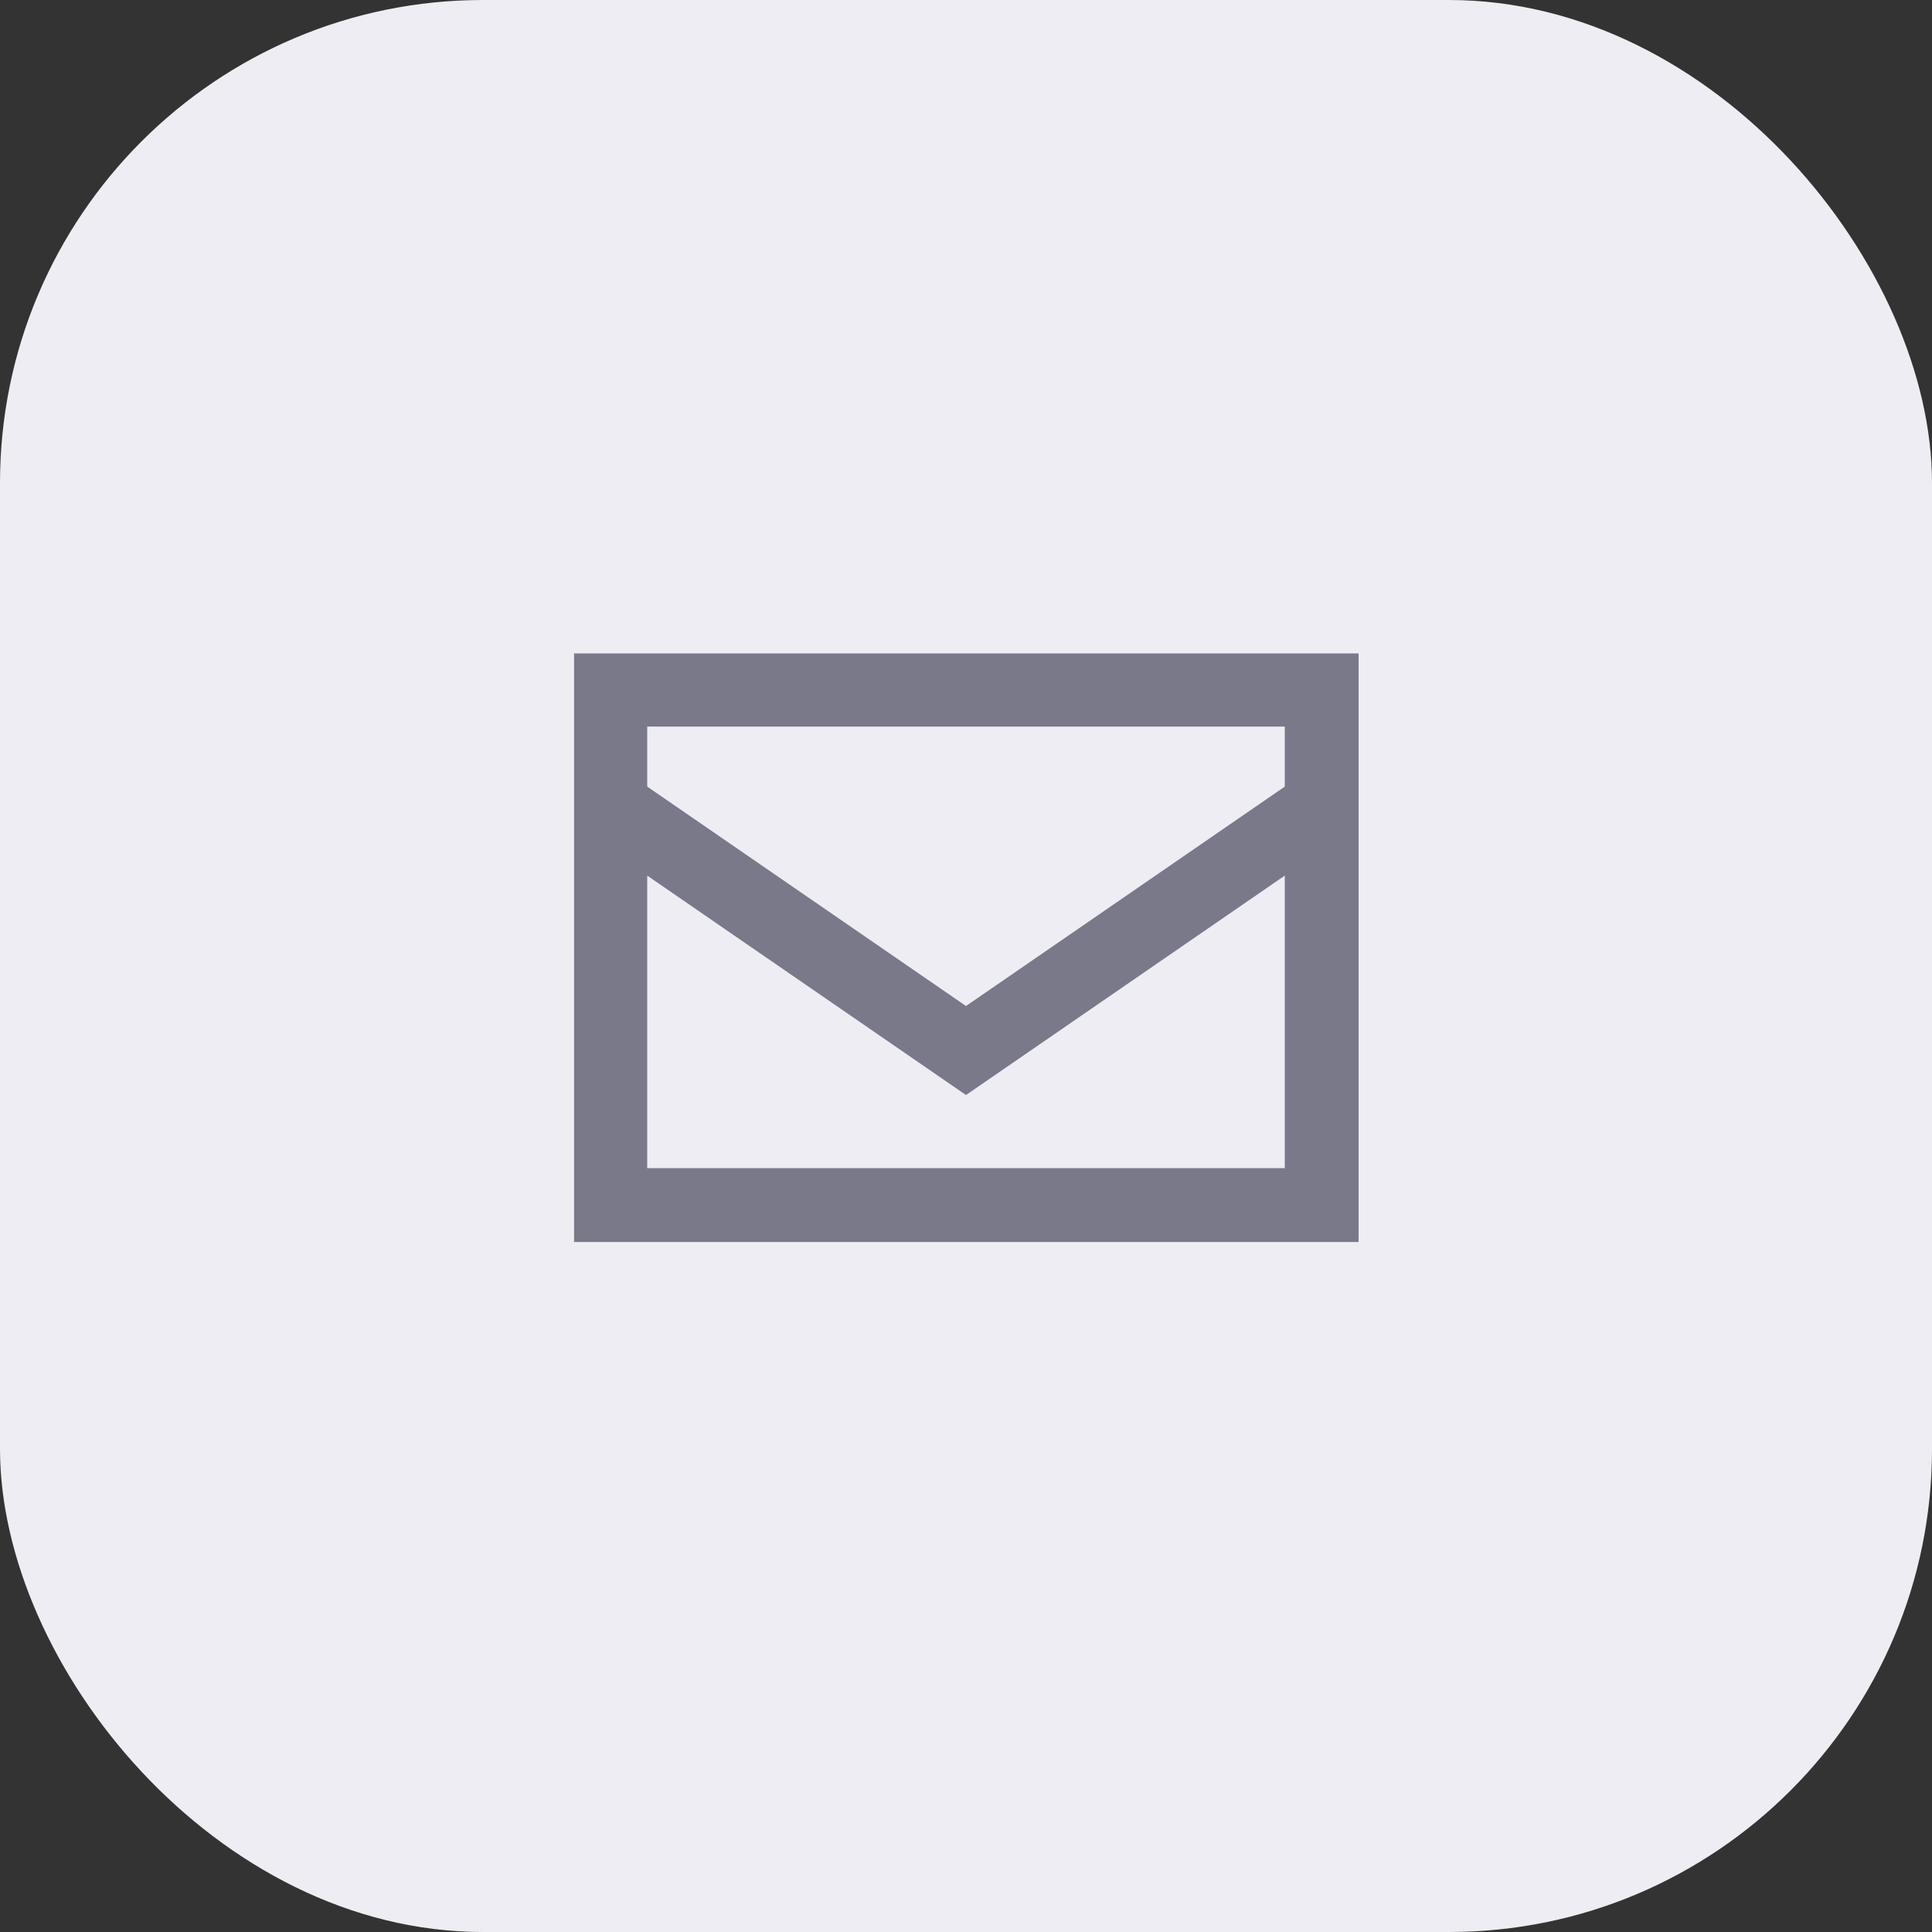
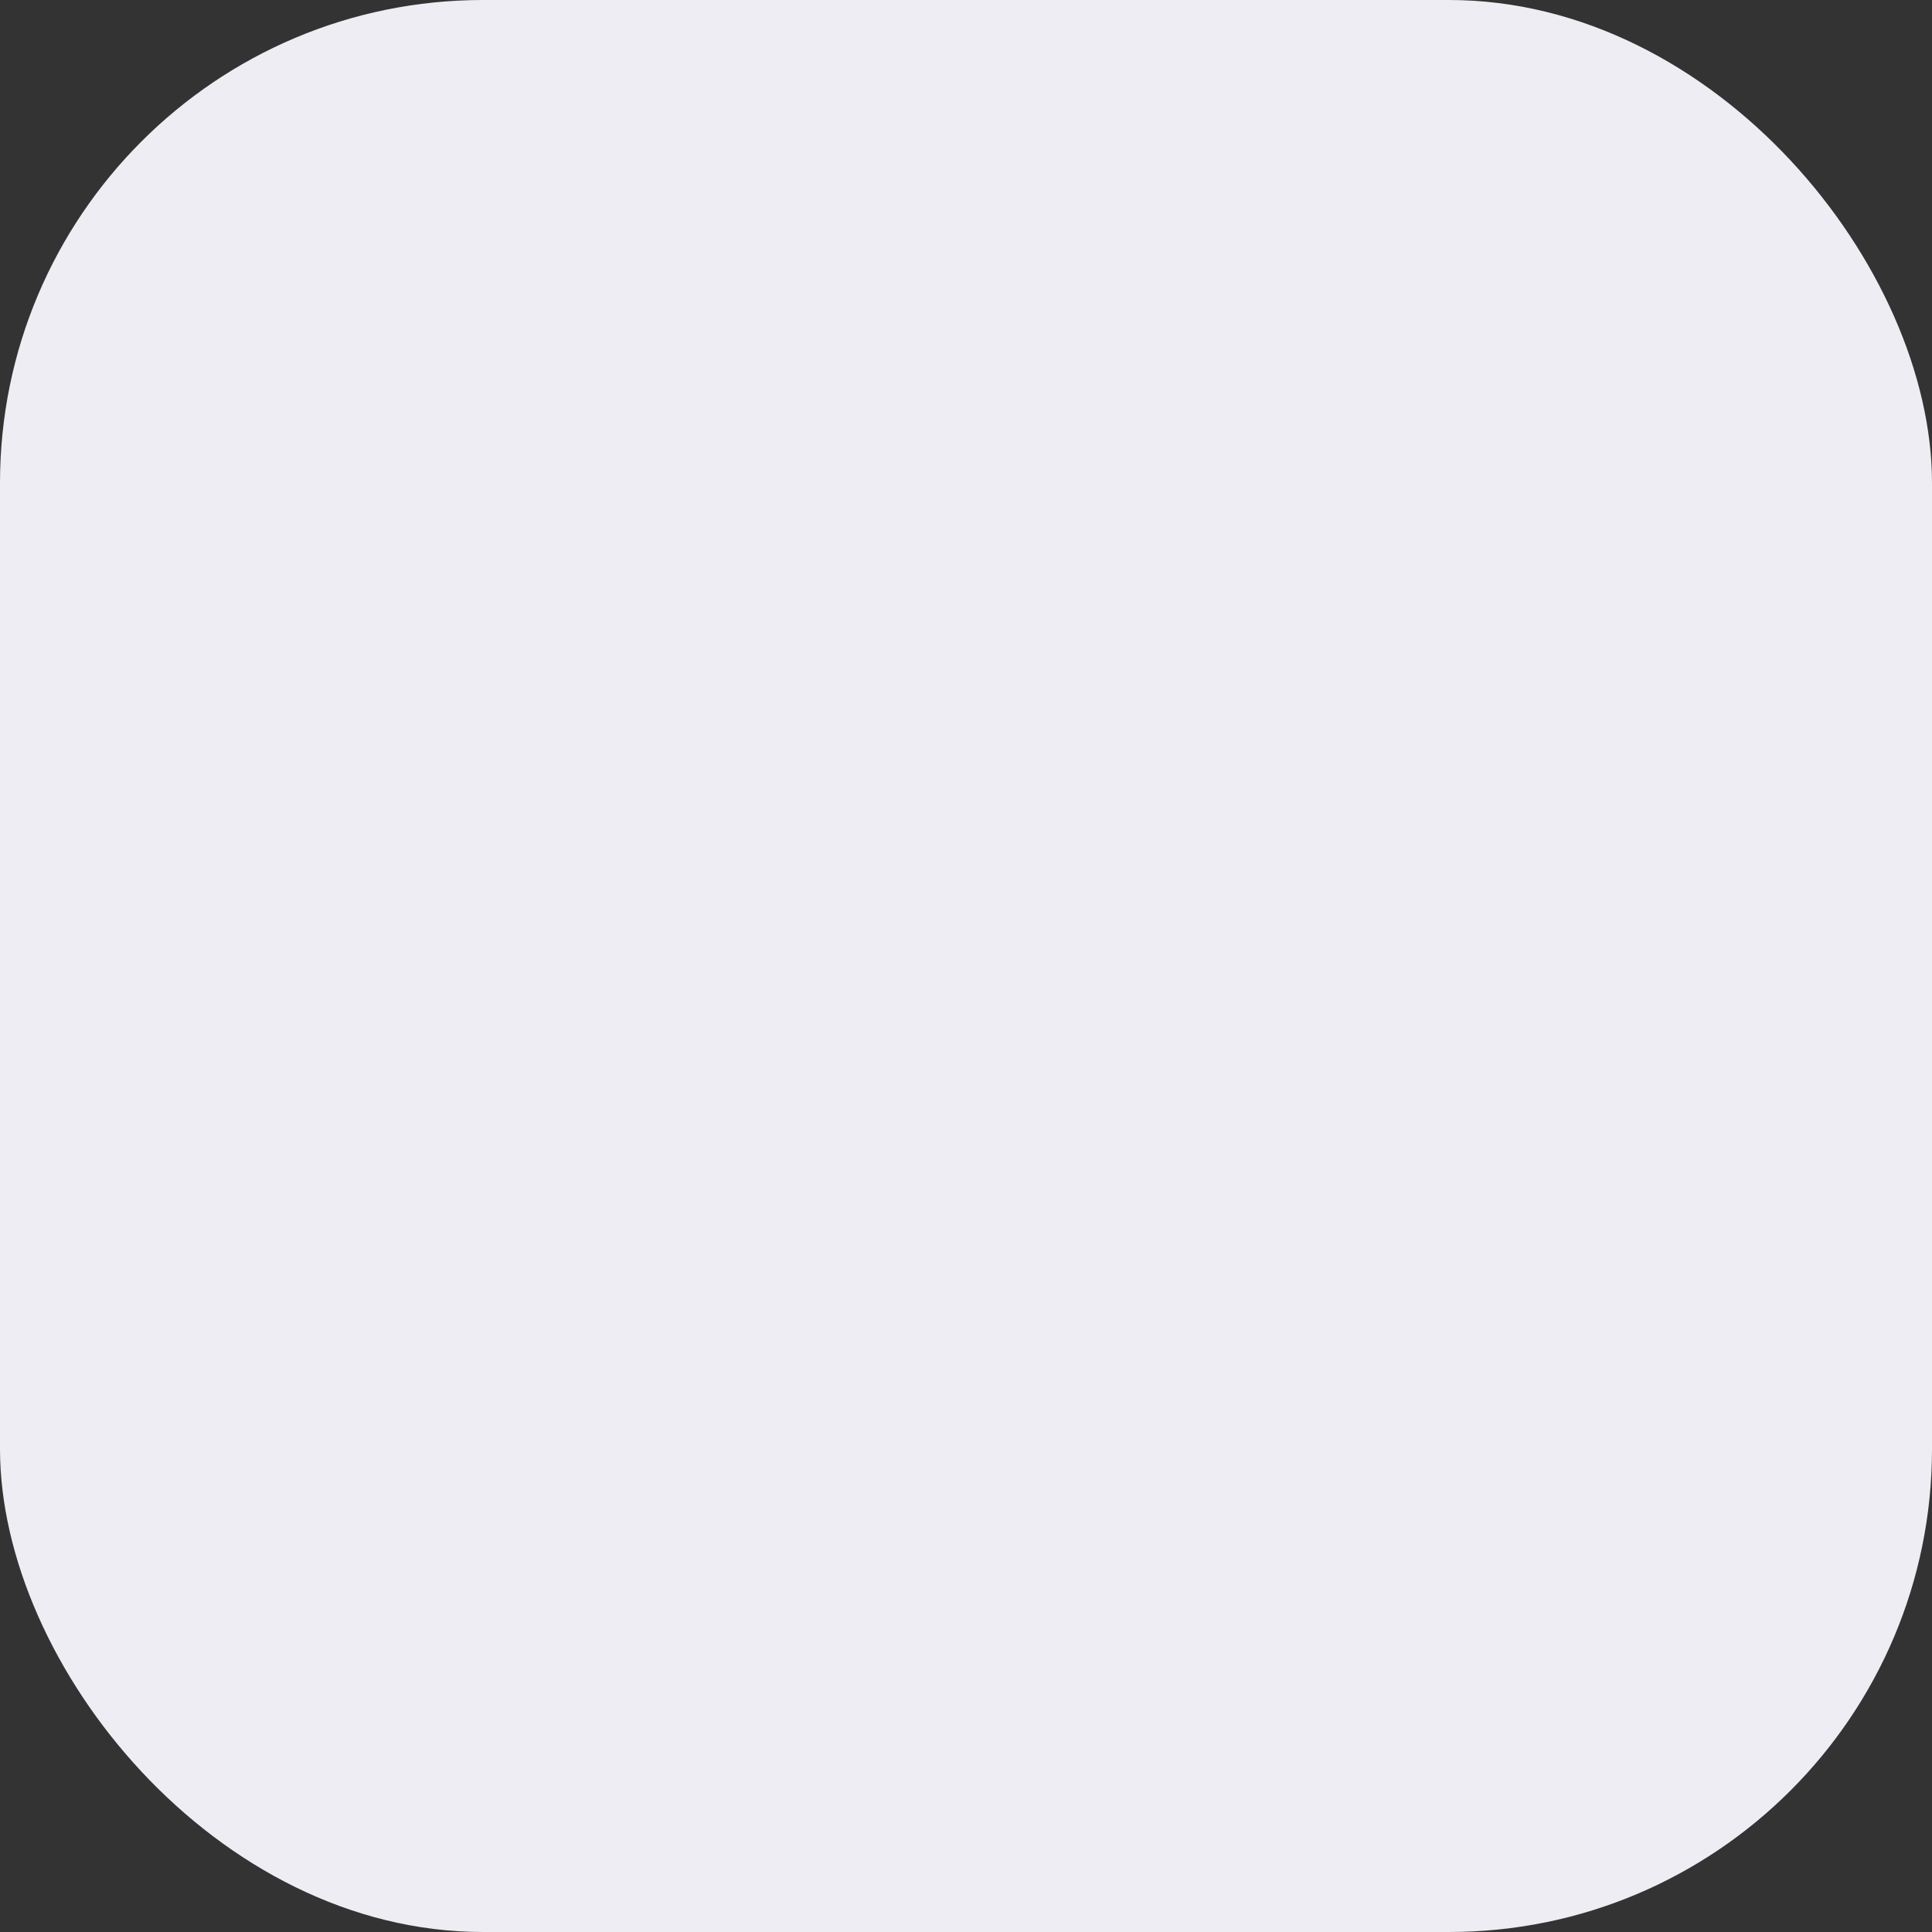
<svg xmlns="http://www.w3.org/2000/svg" width="28" height="28" viewBox="0 0 28 28">
  <rect x="0" y="0" width="28" height="28" fill="#333333" stroke="none" />
  <rect width="28" height="28" rx="7" ry="7" fill="#ededf3" />
-   <path d="M8.32,16.93v-7.46h11.37v8.53H8.32v-1.07Zm10.3-4.24l-4.62,3.18-4.62-3.18v4.24h9.24v-4.24Zm-9.24-1.29l4.62,3.18,4.62-3.18v-.87H9.38v.87Z" fill="#7a798a" />
</svg>